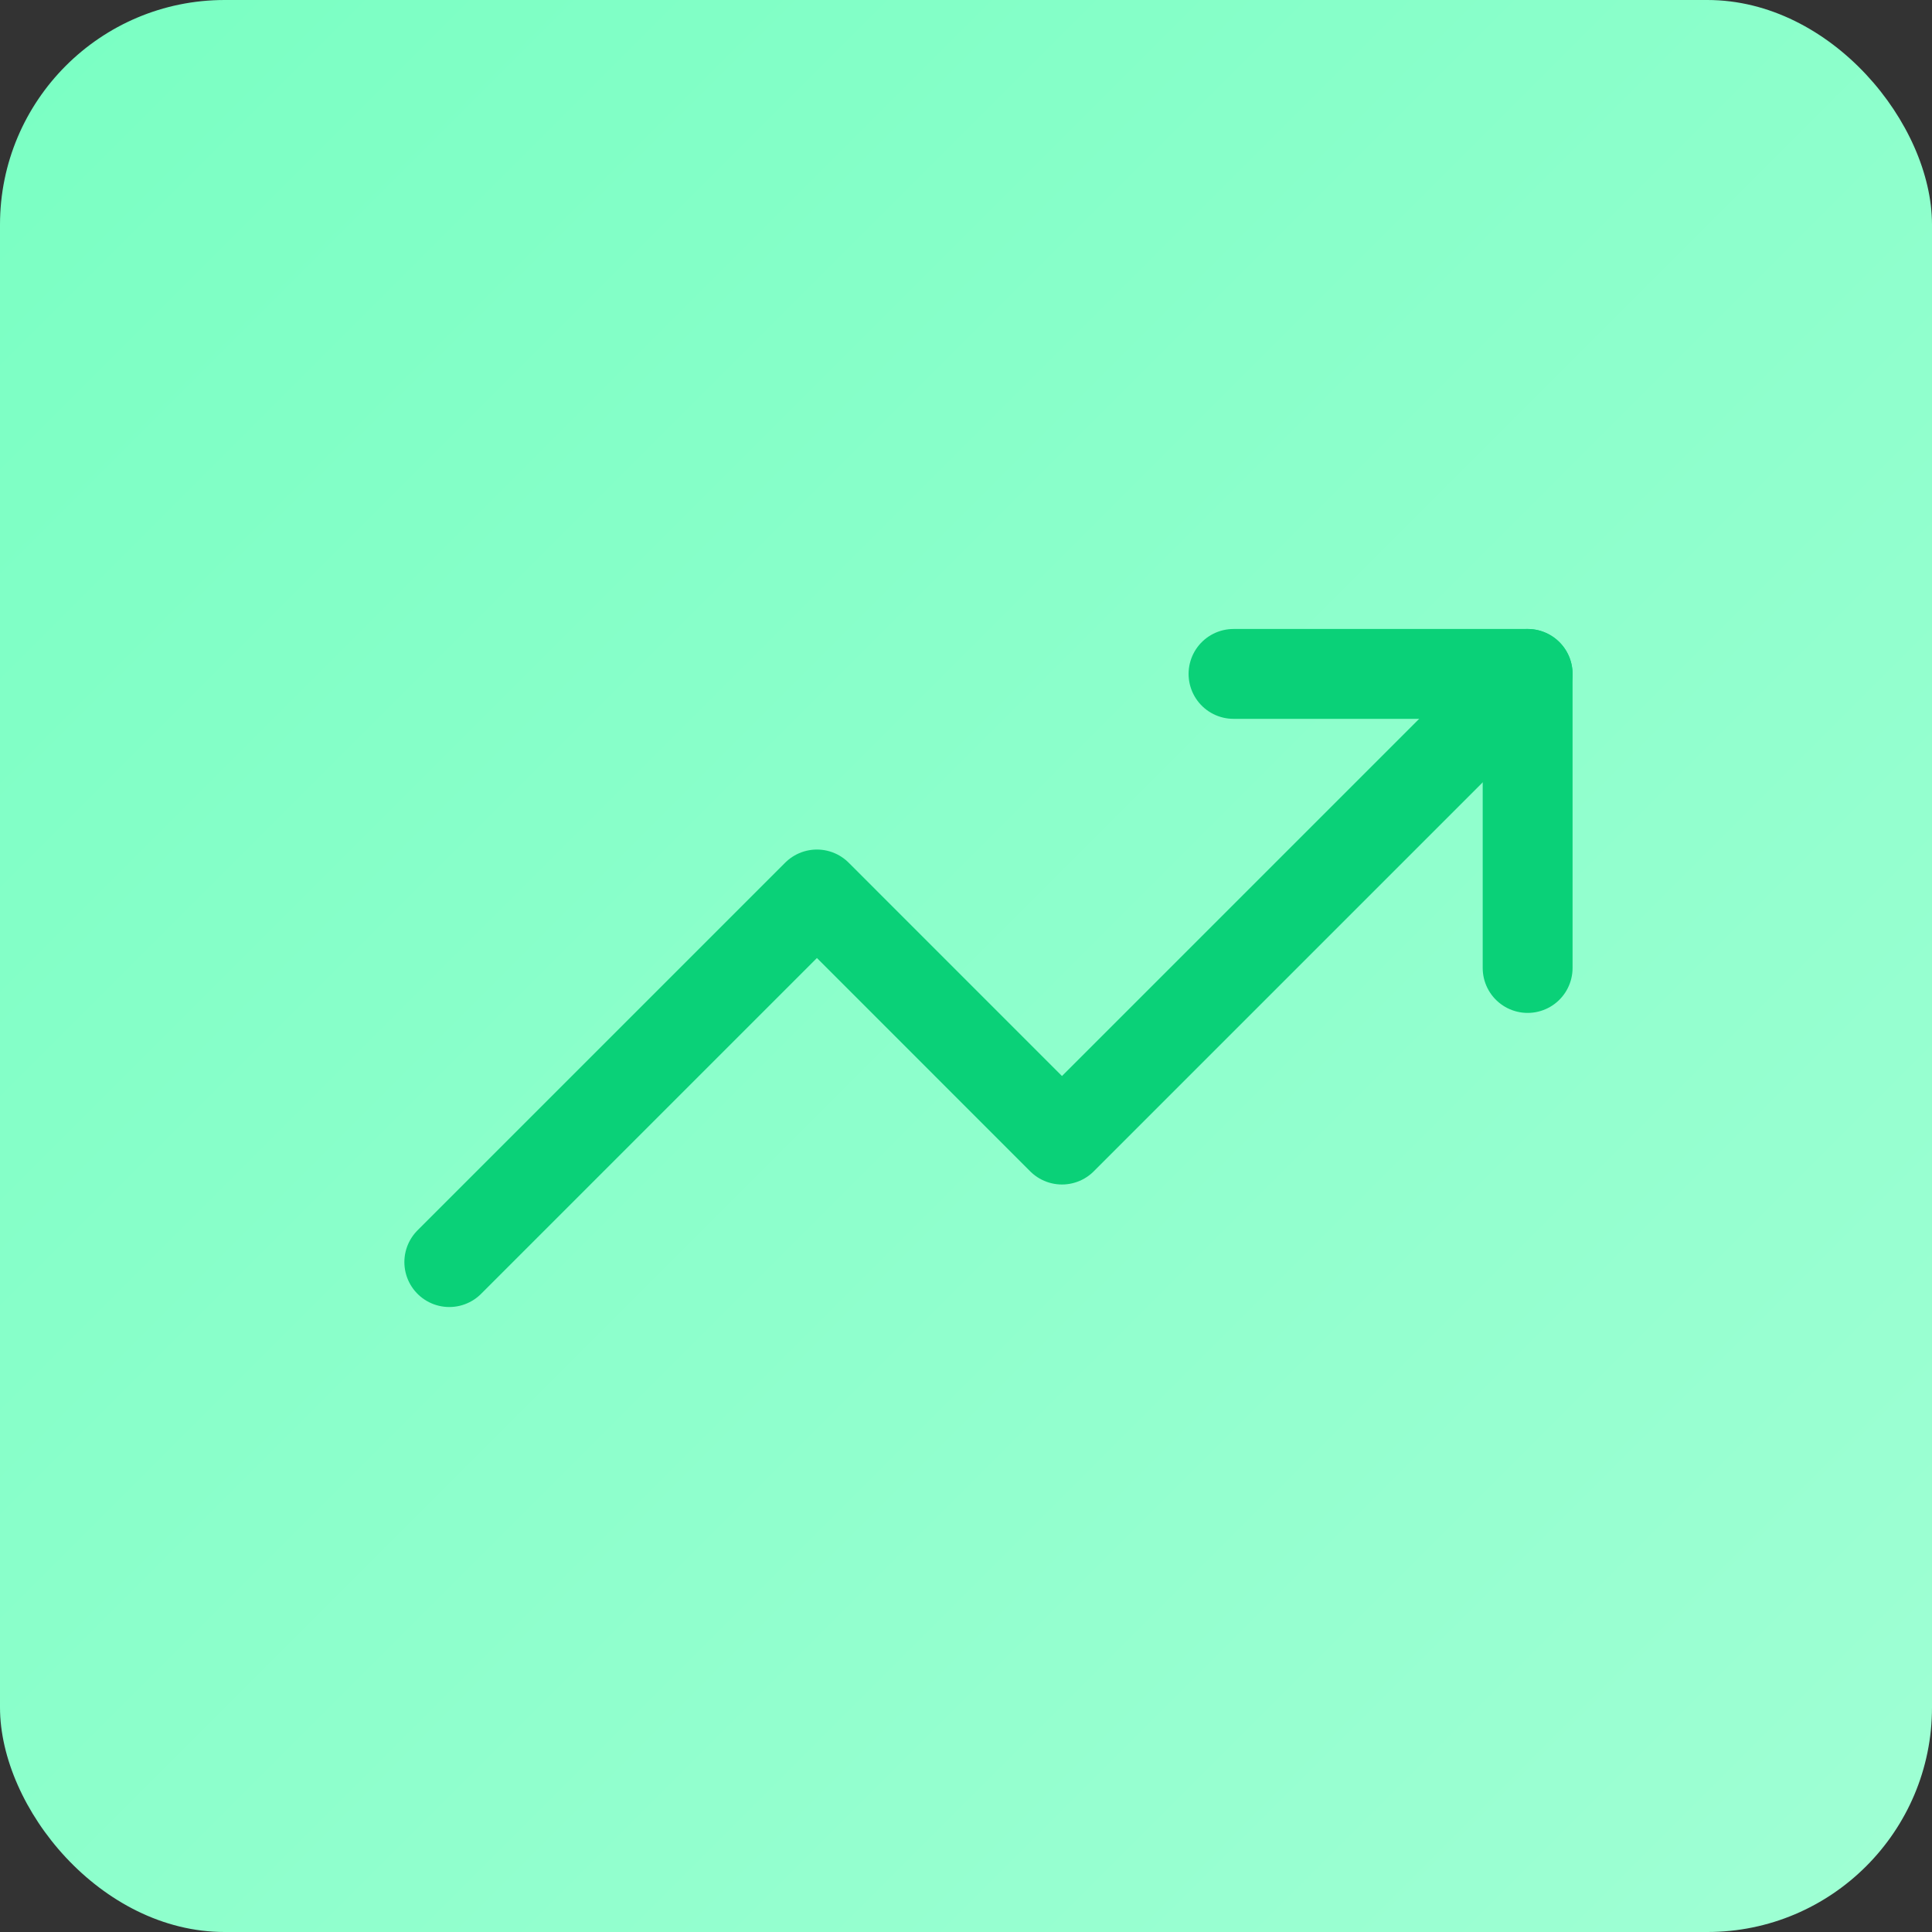
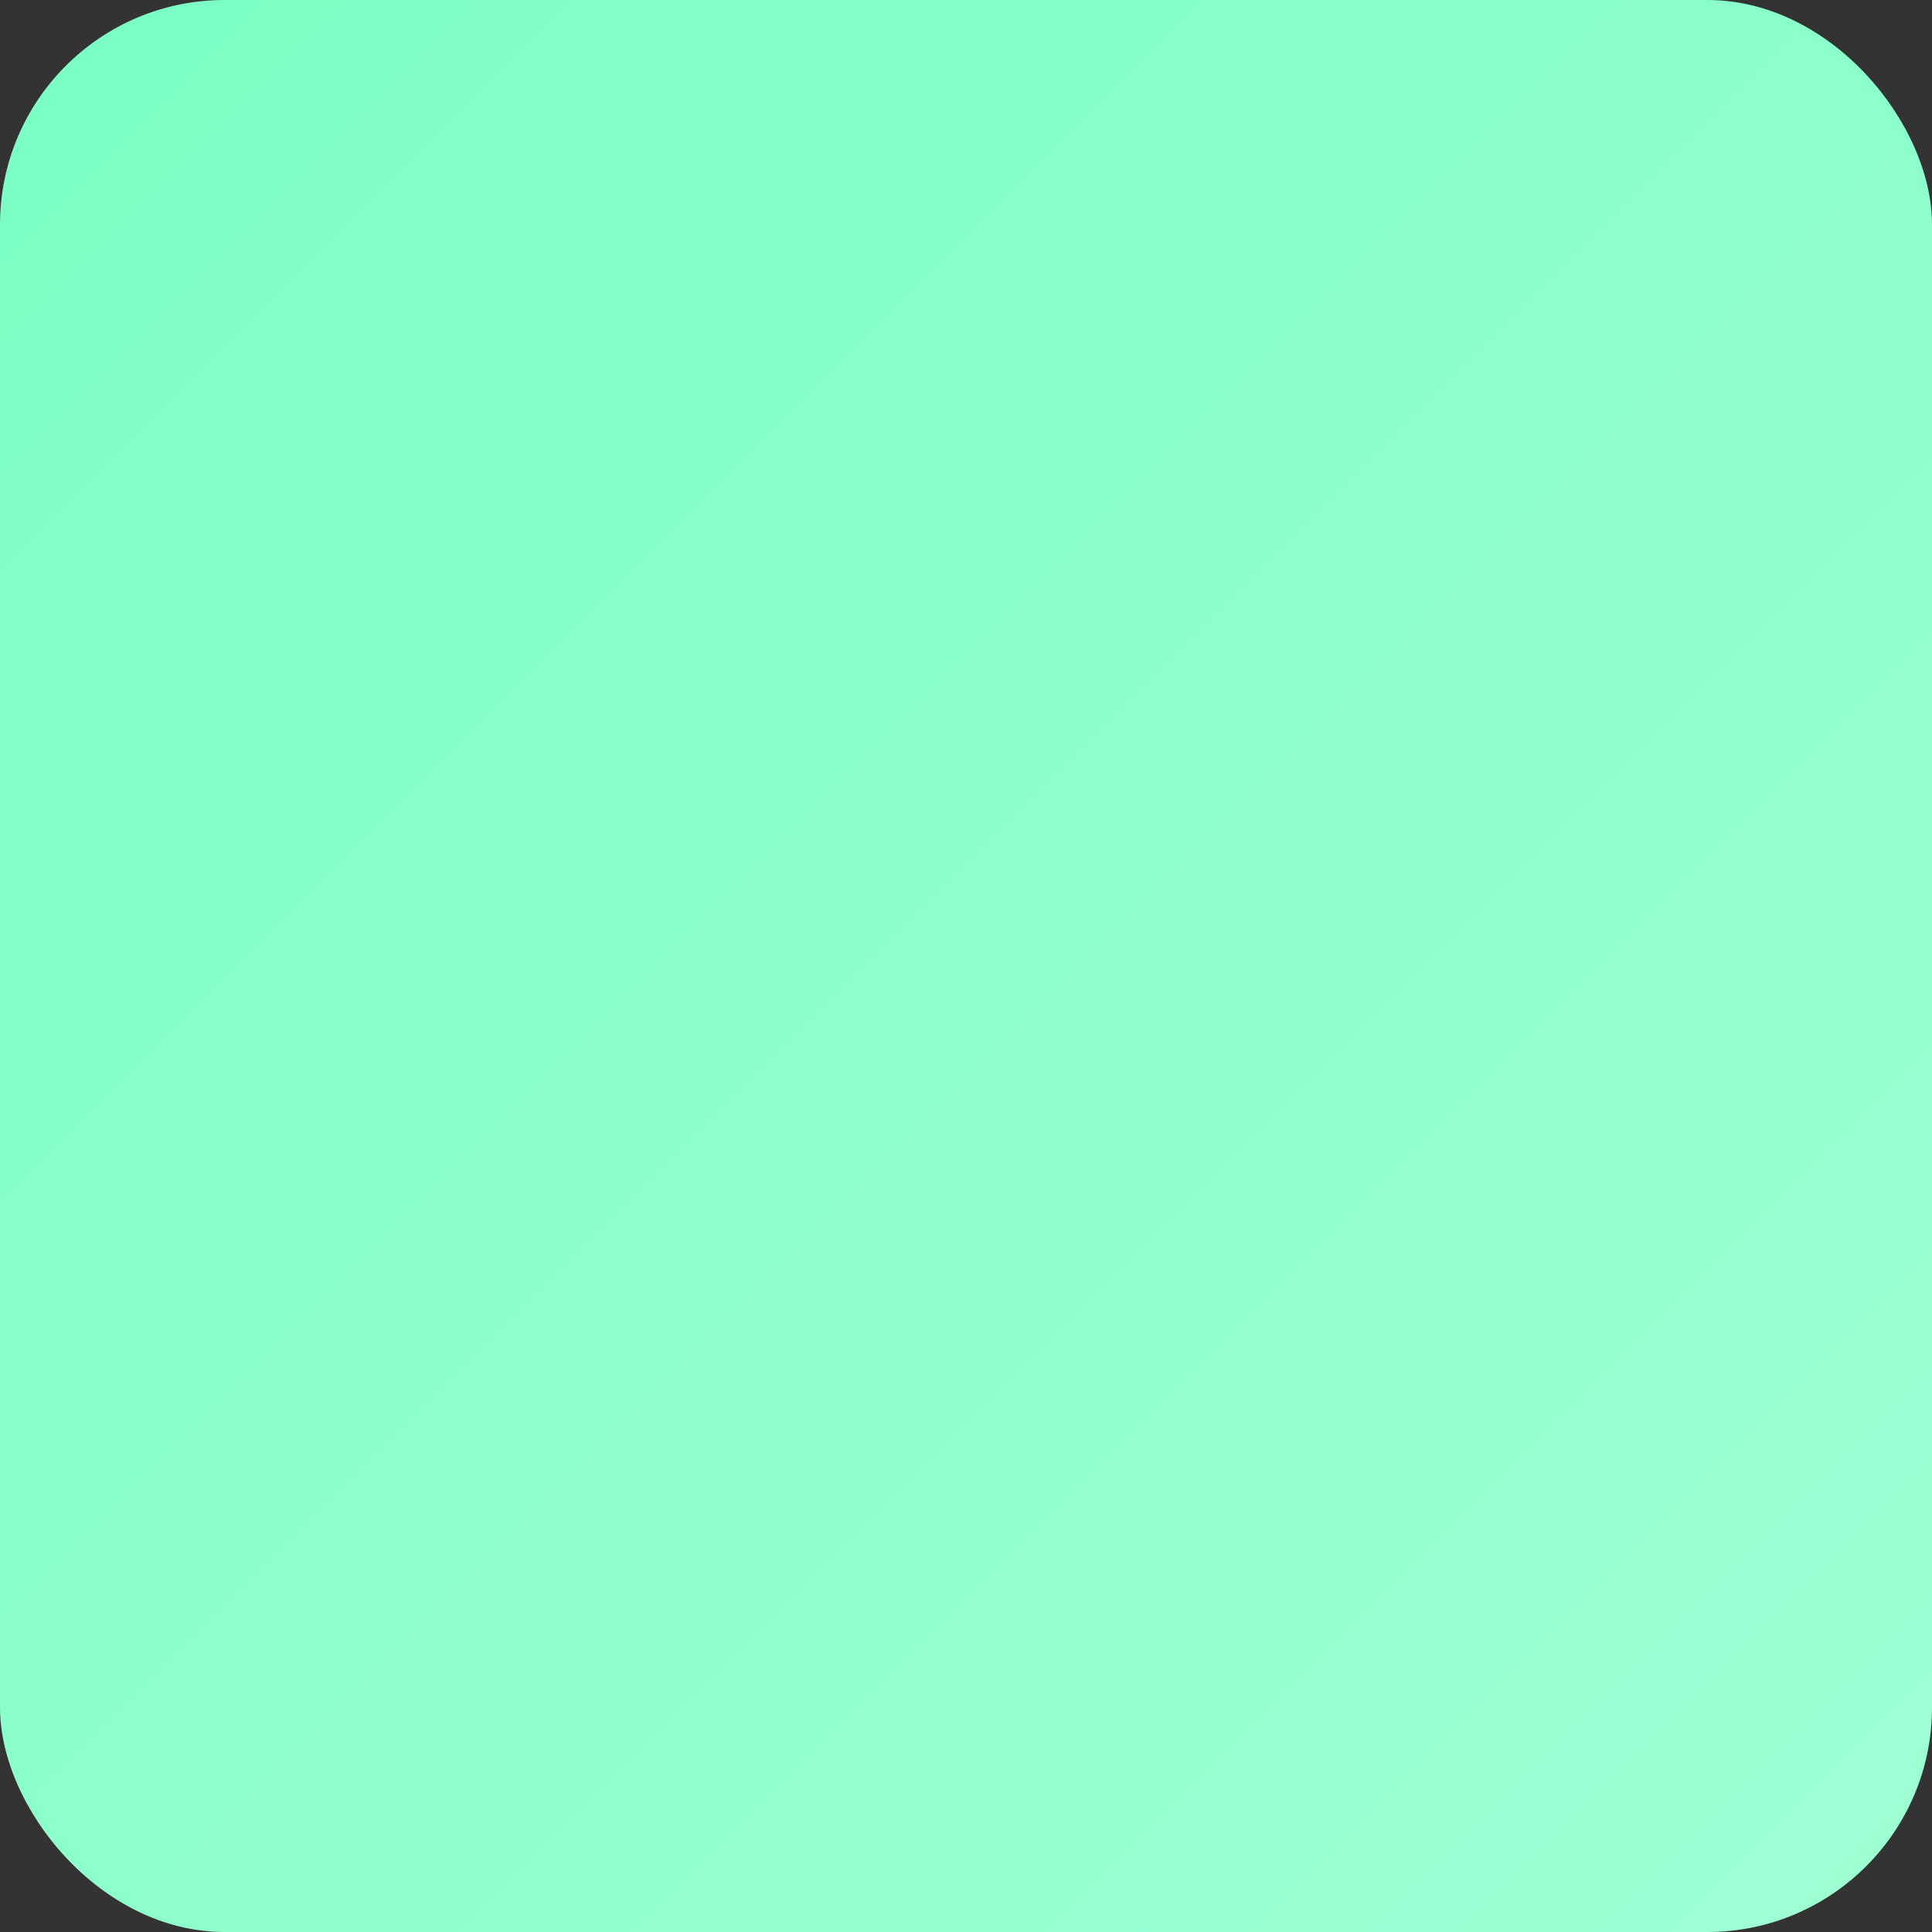
<svg xmlns="http://www.w3.org/2000/svg" width="43" height="43" viewBox="0 0 43 43" fill="none">
  <rect x="0" y="0" width="43" height="43" fill="#333333" stroke="none" />
  <rect width="43" height="43" rx="5" fill="url(#paint0_linear)" />
-   <path d="M34 14.999L23.636 25.363L18.182 19.908L10 28.09" stroke="#0AD178" stroke-width="2" stroke-linecap="round" stroke-linejoin="round" />
-   <path d="M27.454 14.999H34V21.544" stroke="#0AD178" stroke-width="2" stroke-linecap="round" stroke-linejoin="round" />
  <defs>
    <linearGradient id="paint0_linear" x1="0" y1="0" x2="43" y2="43" gradientUnits="userSpaceOnUse">
      <stop stop-color="#7AFFC3" />
      <stop offset="1" stop-color="#9FFFD4" />
    </linearGradient>
  </defs>
</svg>